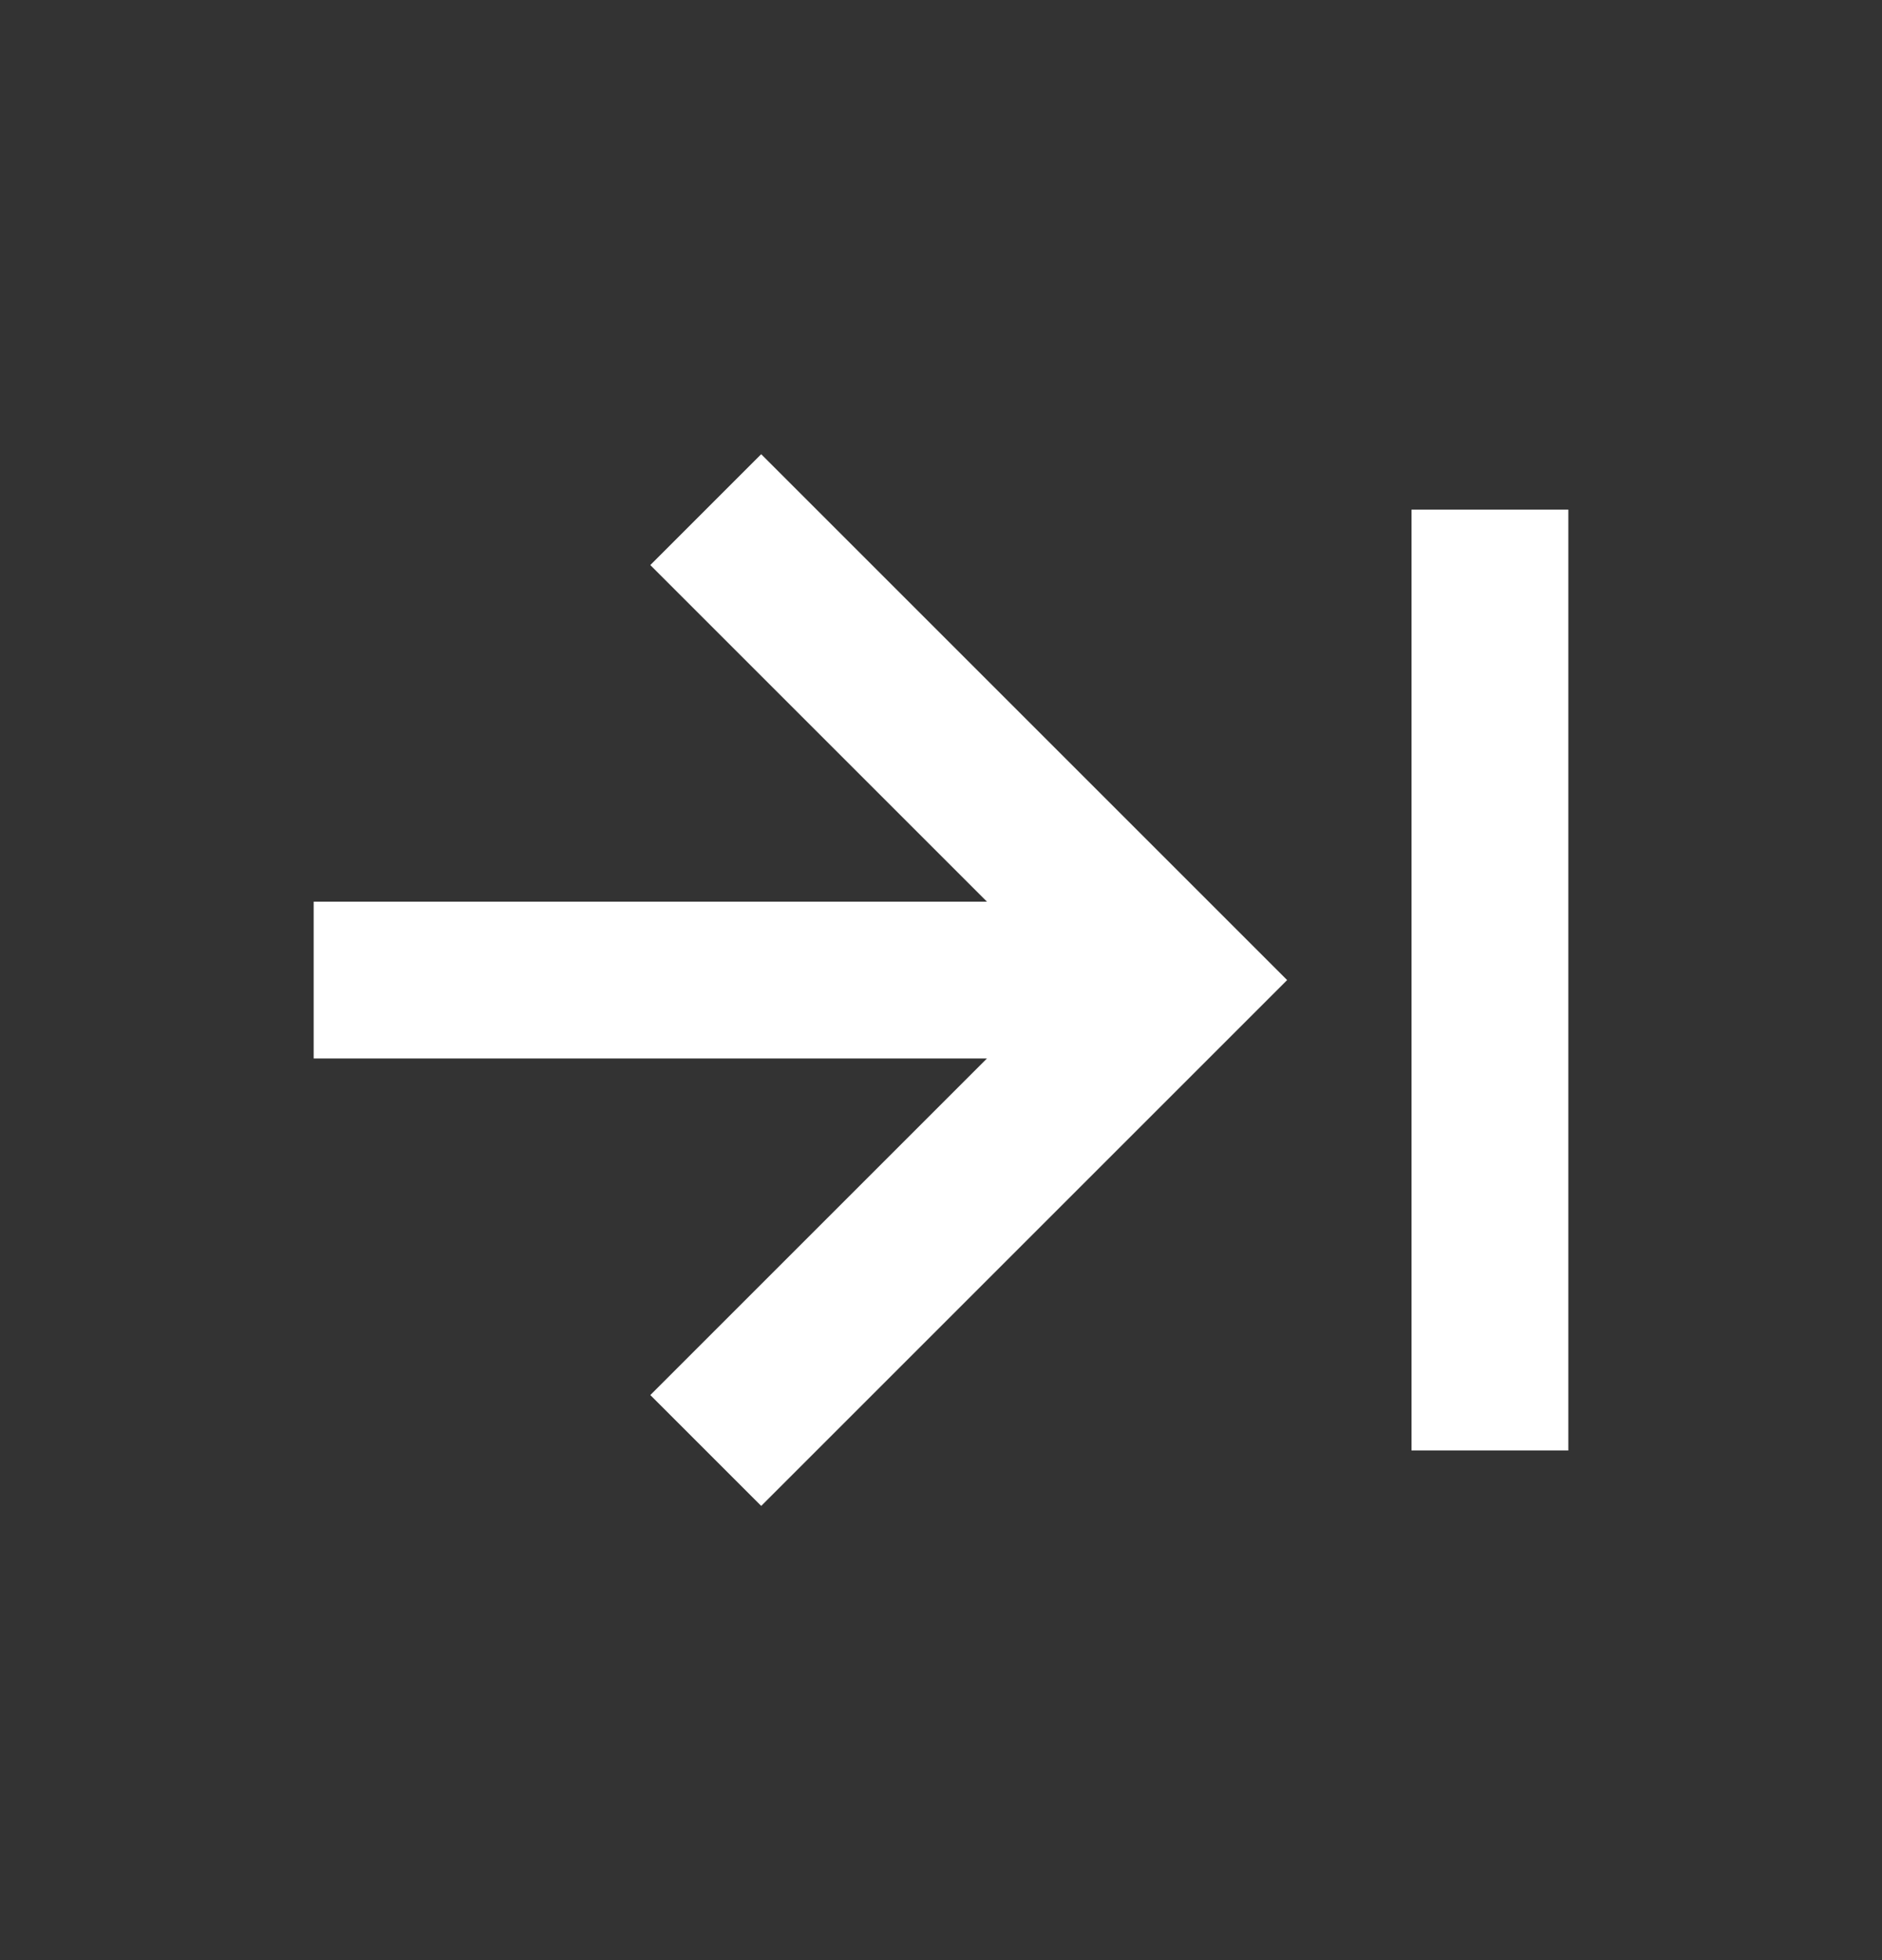
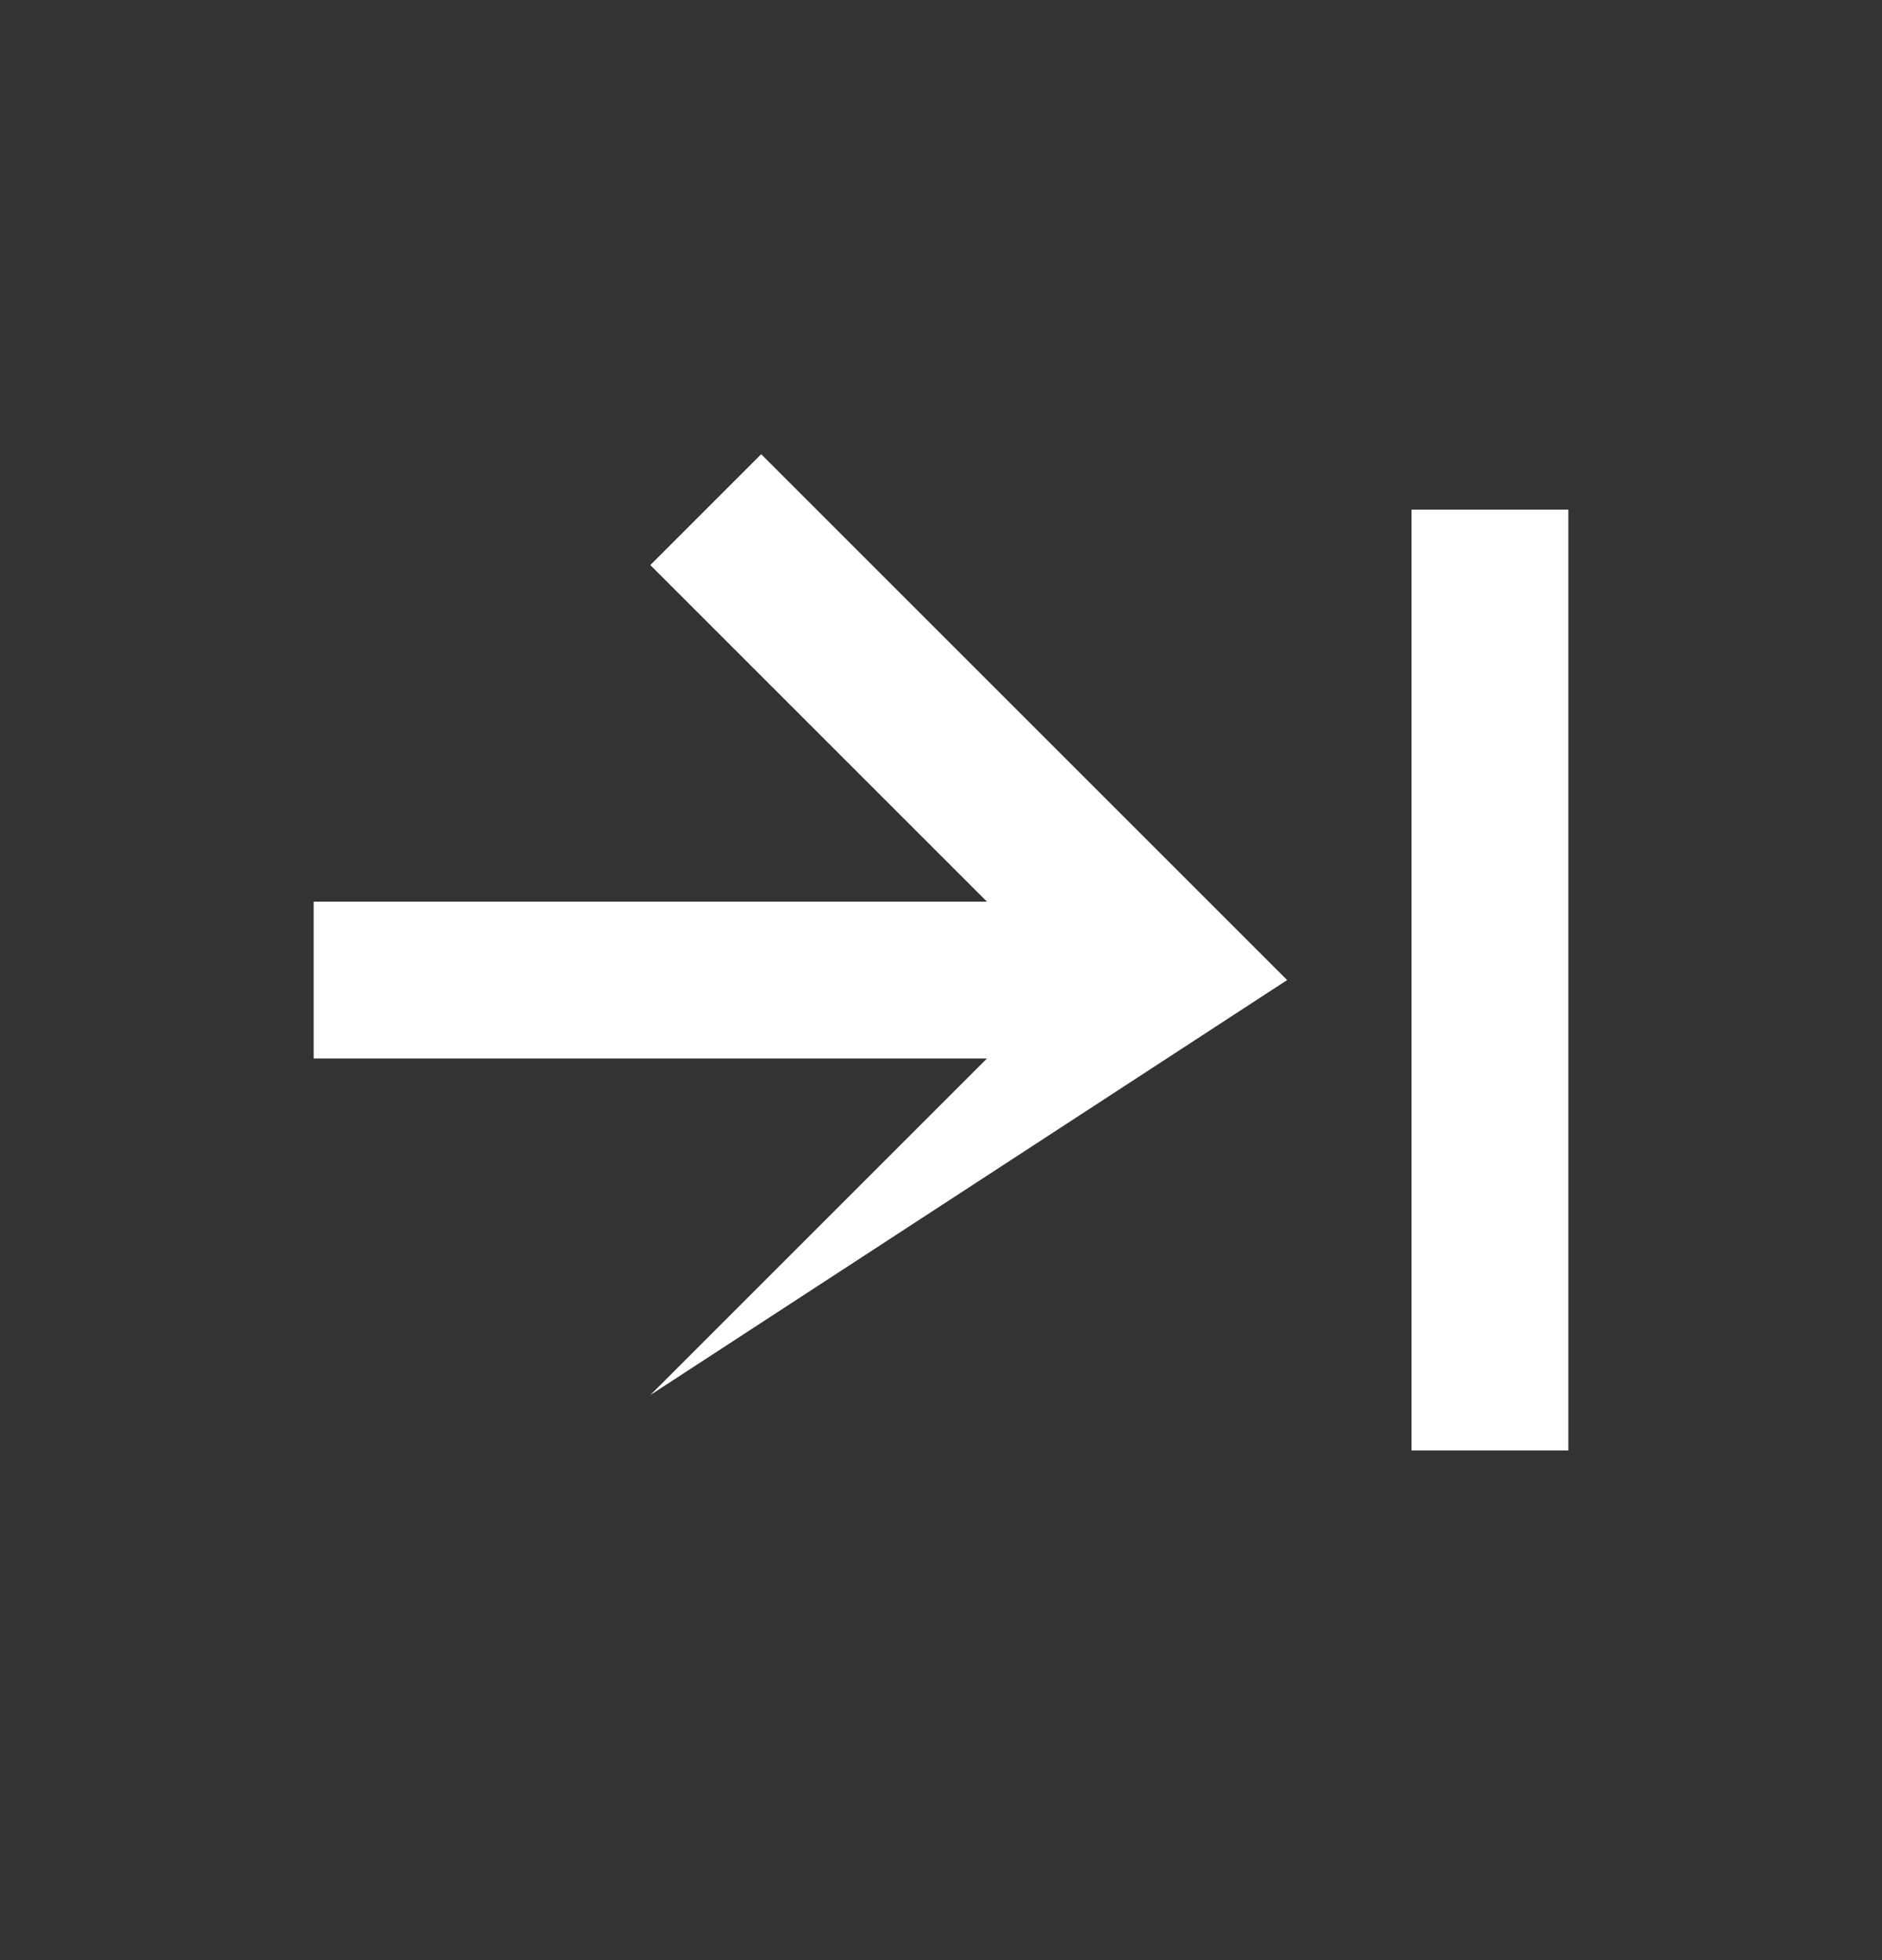
<svg xmlns="http://www.w3.org/2000/svg" width="24" height="25" viewBox="0 0 24 25" fill="none">
  <rect x="0" y="0" width="24" height="25" fill="#333333" stroke="none" />
-   <path d="M18 6.5H20V18.5H18V6.5ZM4 13.5H12.586L8.293 17.793L9.707 19.207L16.414 12.5L9.707 5.793L8.293 7.207L12.586 11.5H4V13.5Z" fill="white" />
+   <path d="M18 6.5H20V18.5H18V6.5ZM4 13.5H12.586L8.293 17.793L16.414 12.5L9.707 5.793L8.293 7.207L12.586 11.5H4V13.5Z" fill="white" />
</svg>